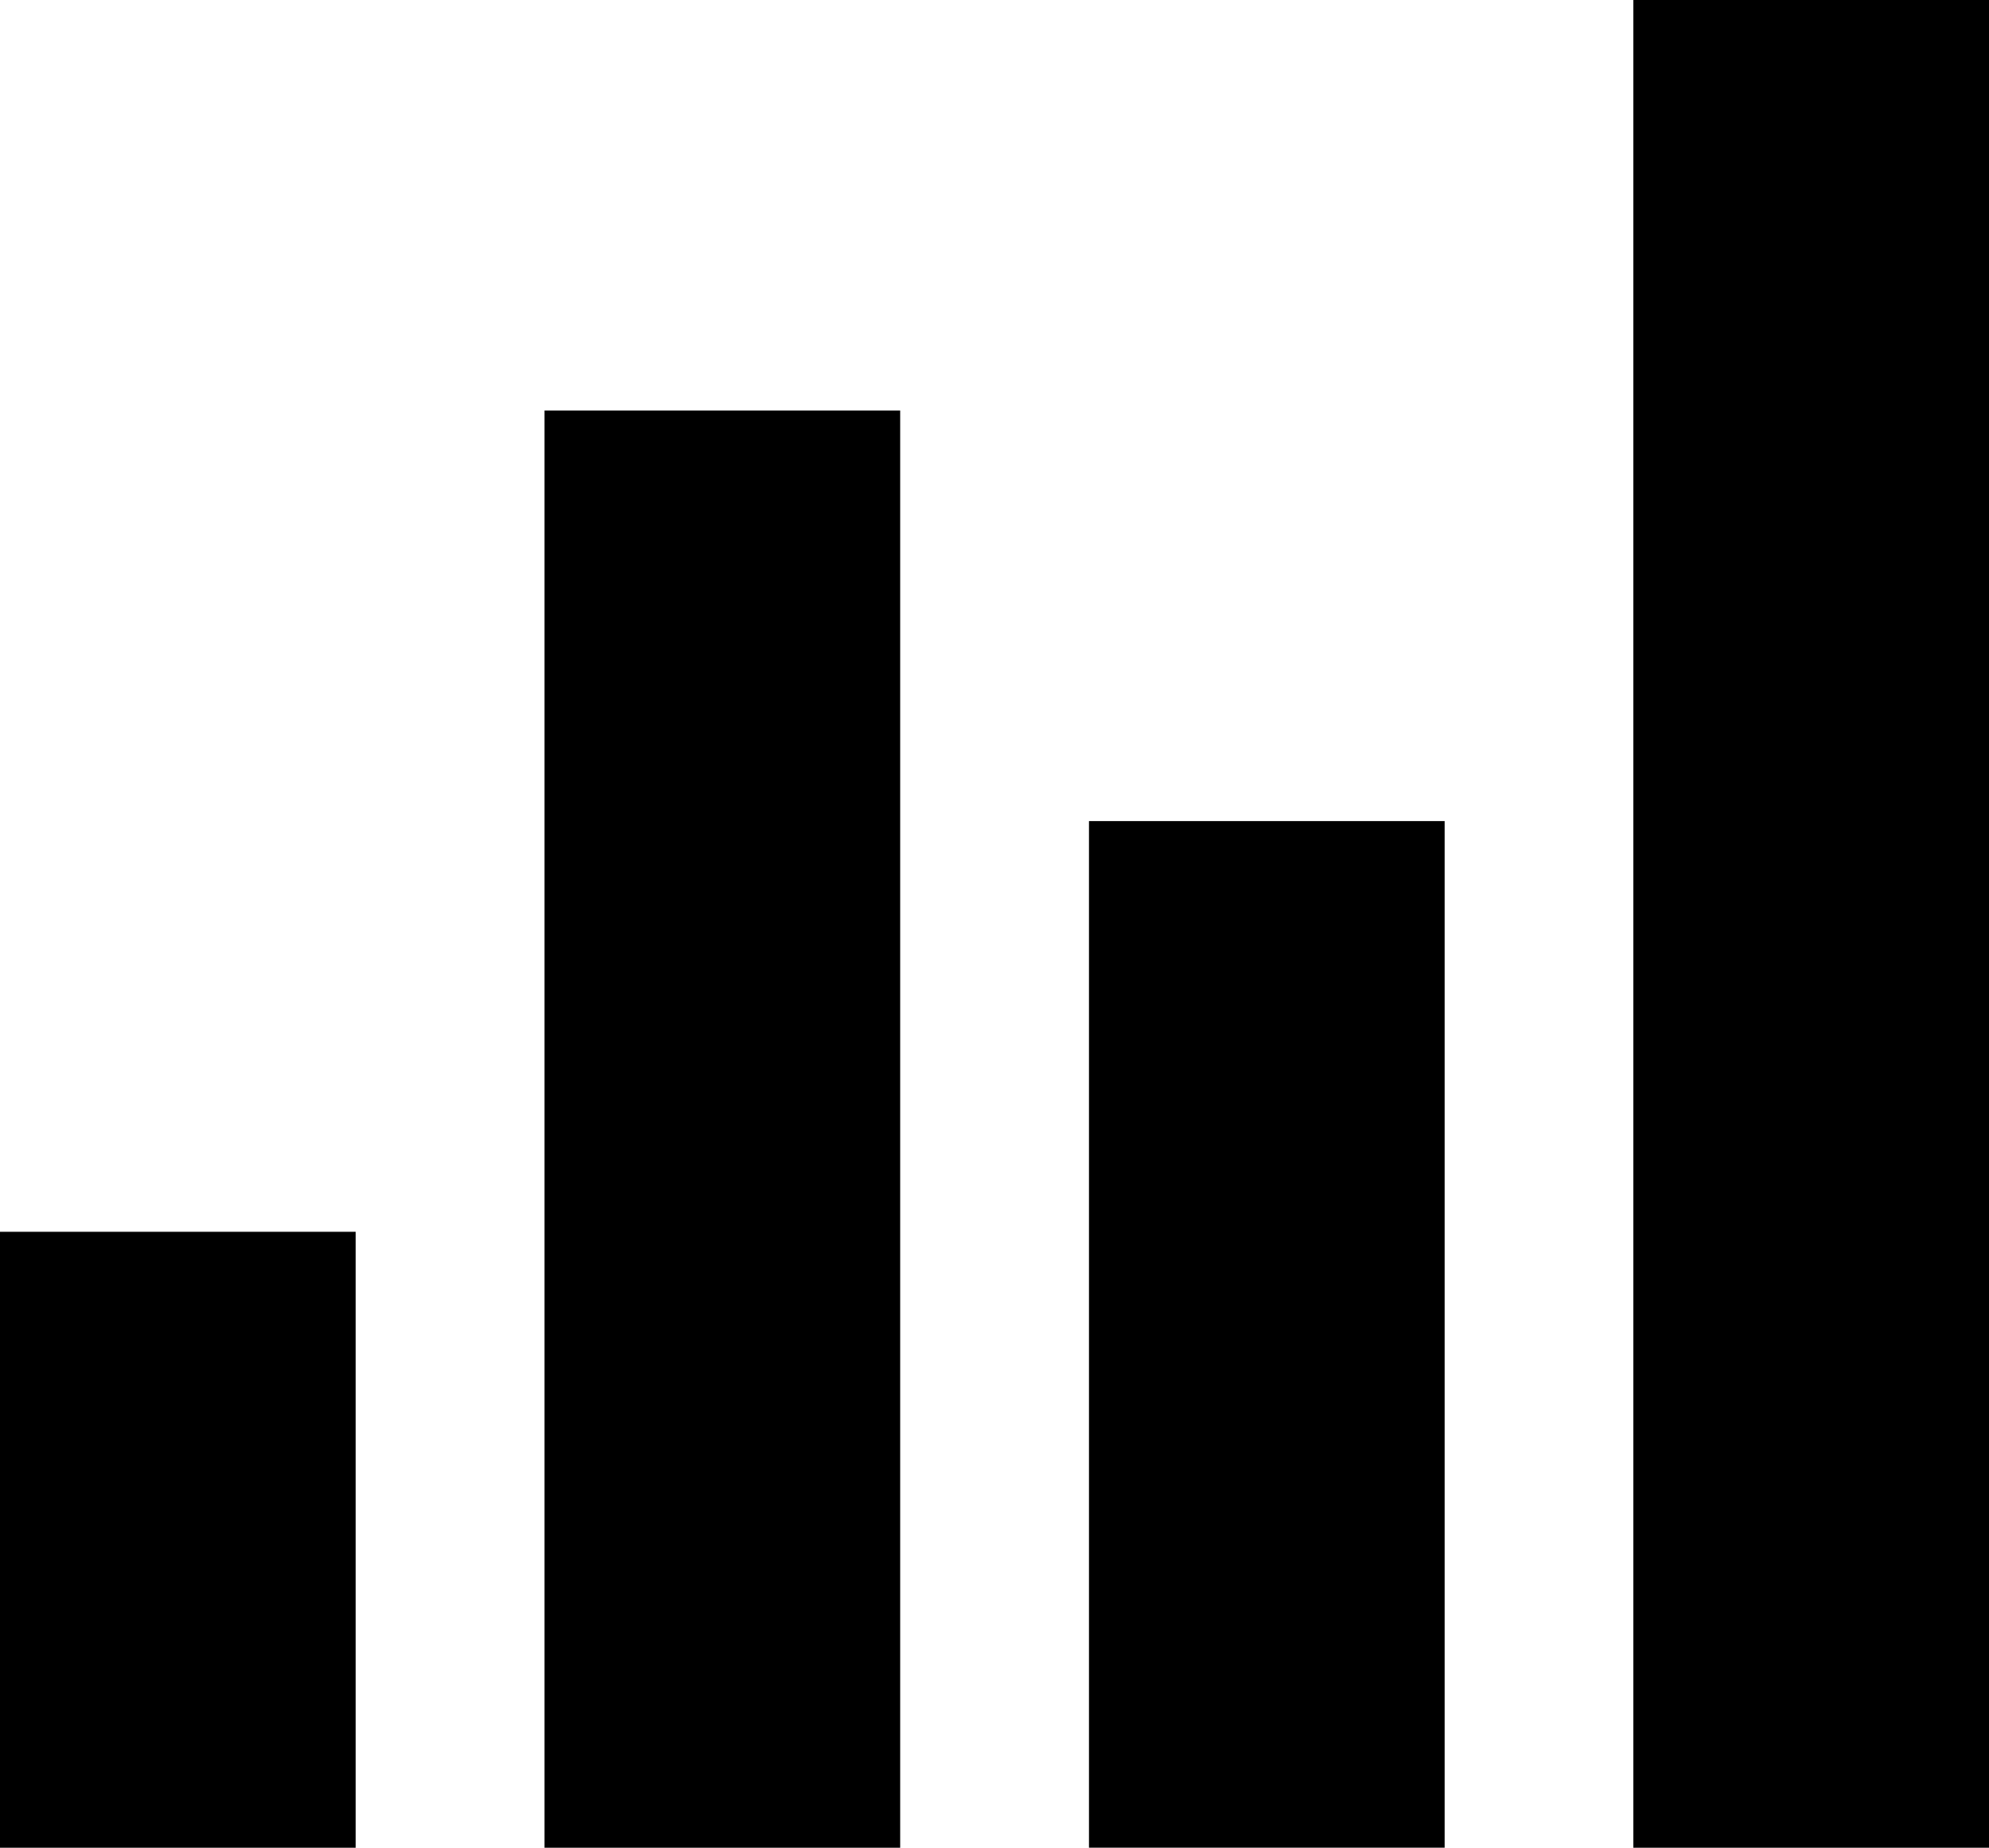
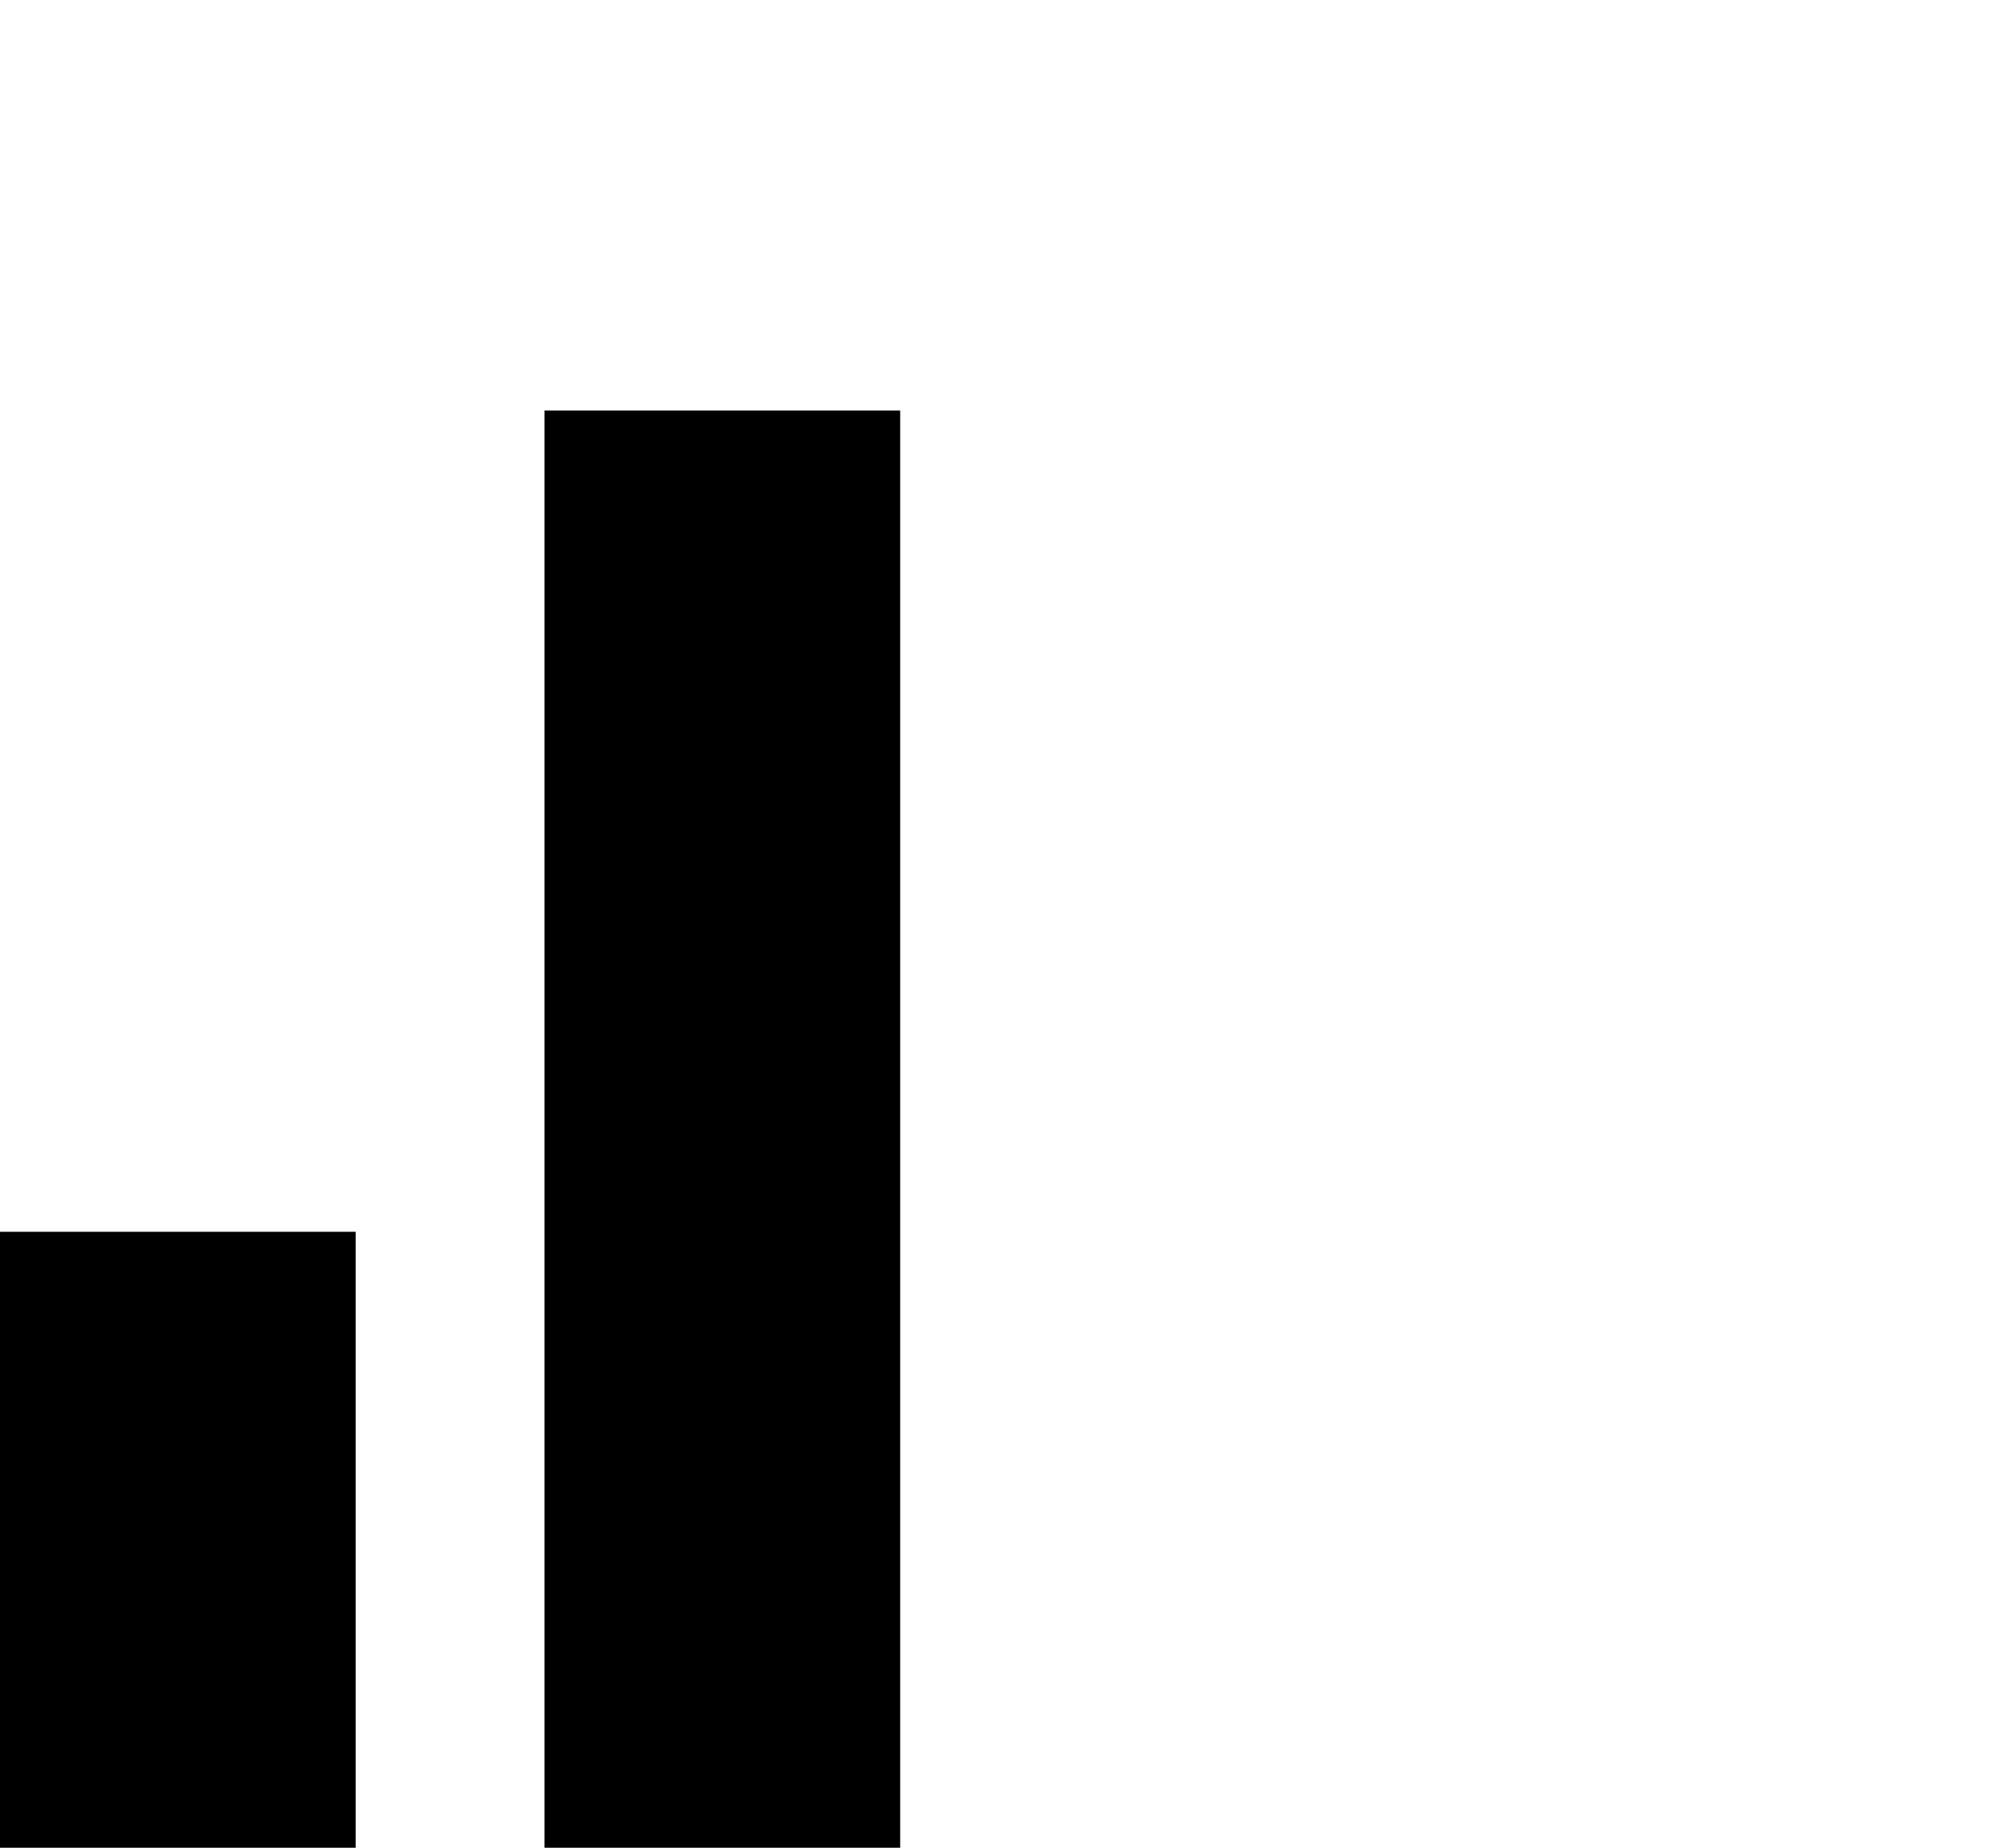
<svg xmlns="http://www.w3.org/2000/svg" width="50" height="46.453" viewBox="0 0 50 46.453">
  <g id="グループ_6448" data-name="グループ 6448" transform="translate(0 -0.001)">
    <rect id="長方形_1635" data-name="長方形 1635" width="8.941" height="36.132" transform="translate(13.688 10.322)" />
-     <rect id="長方形_1636" data-name="長方形 1636" width="8.941" height="25.809" transform="translate(27.375 20.644)" />
    <rect id="長方形_1637" data-name="長方形 1637" width="8.941" height="15.485" transform="translate(0 30.969)" />
-     <rect id="長方形_1638" data-name="長方形 1638" width="8.941" height="46.453" transform="translate(41.059 0.001)" />
  </g>
</svg>